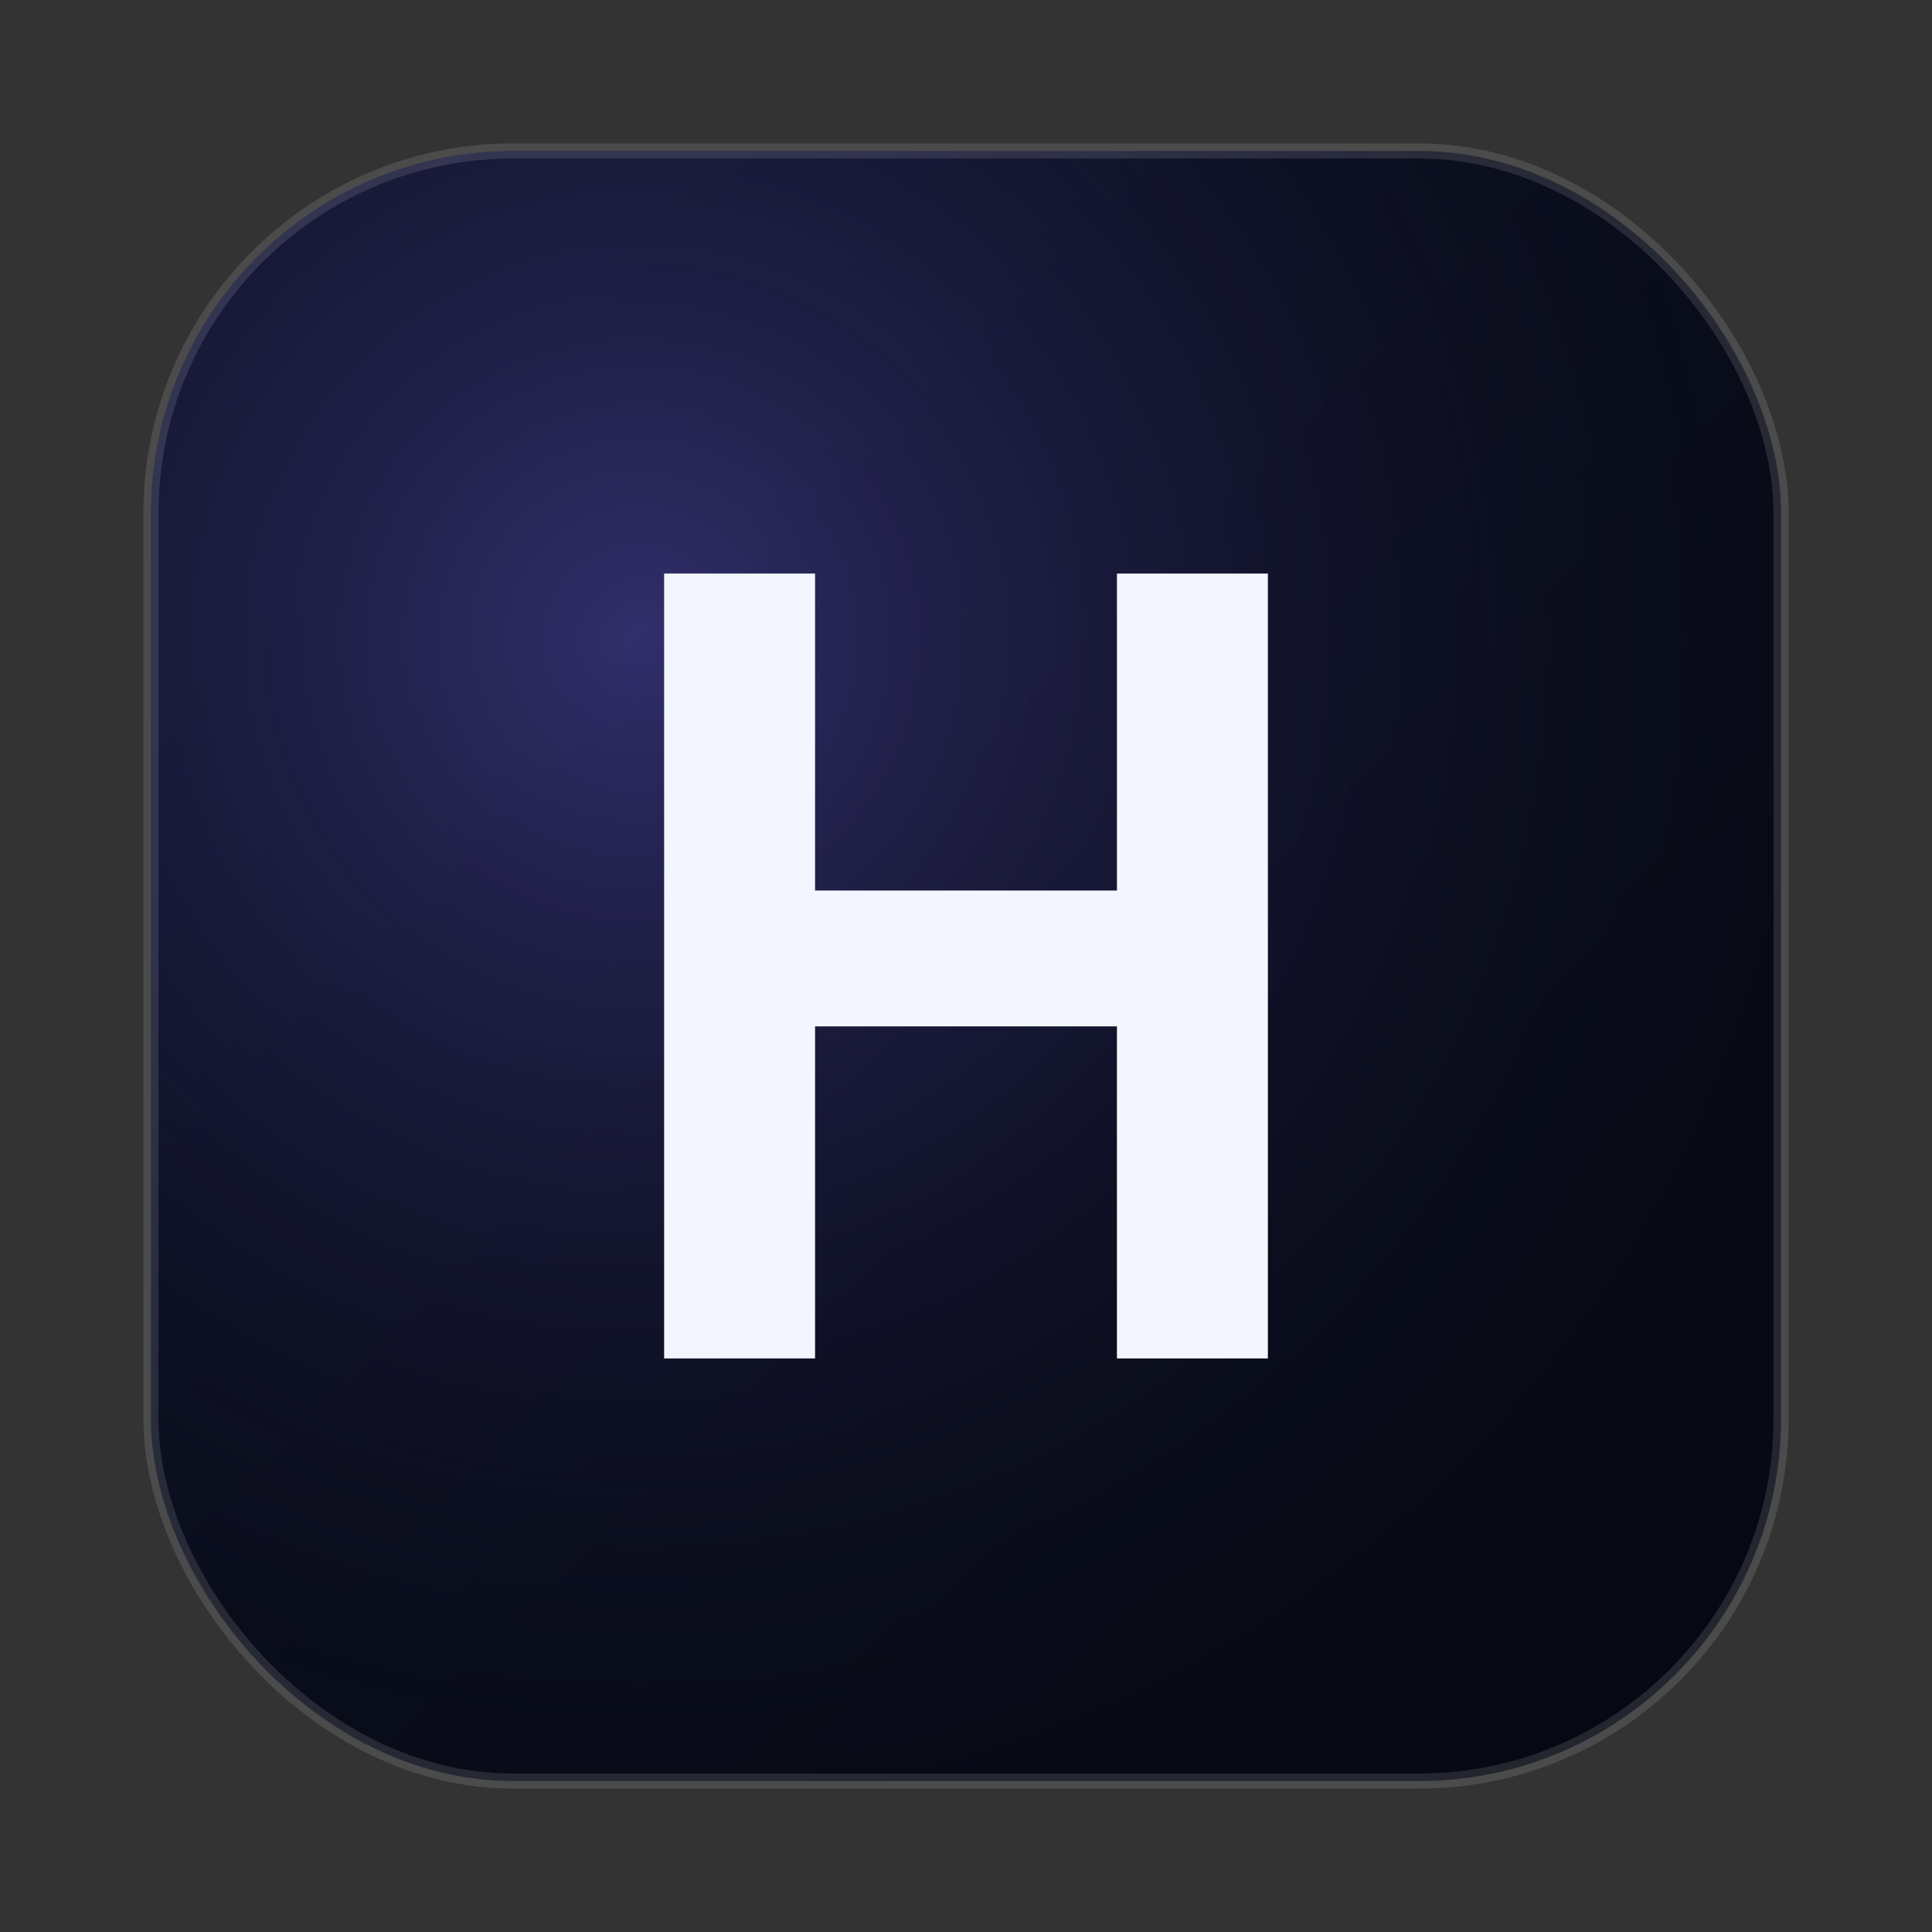
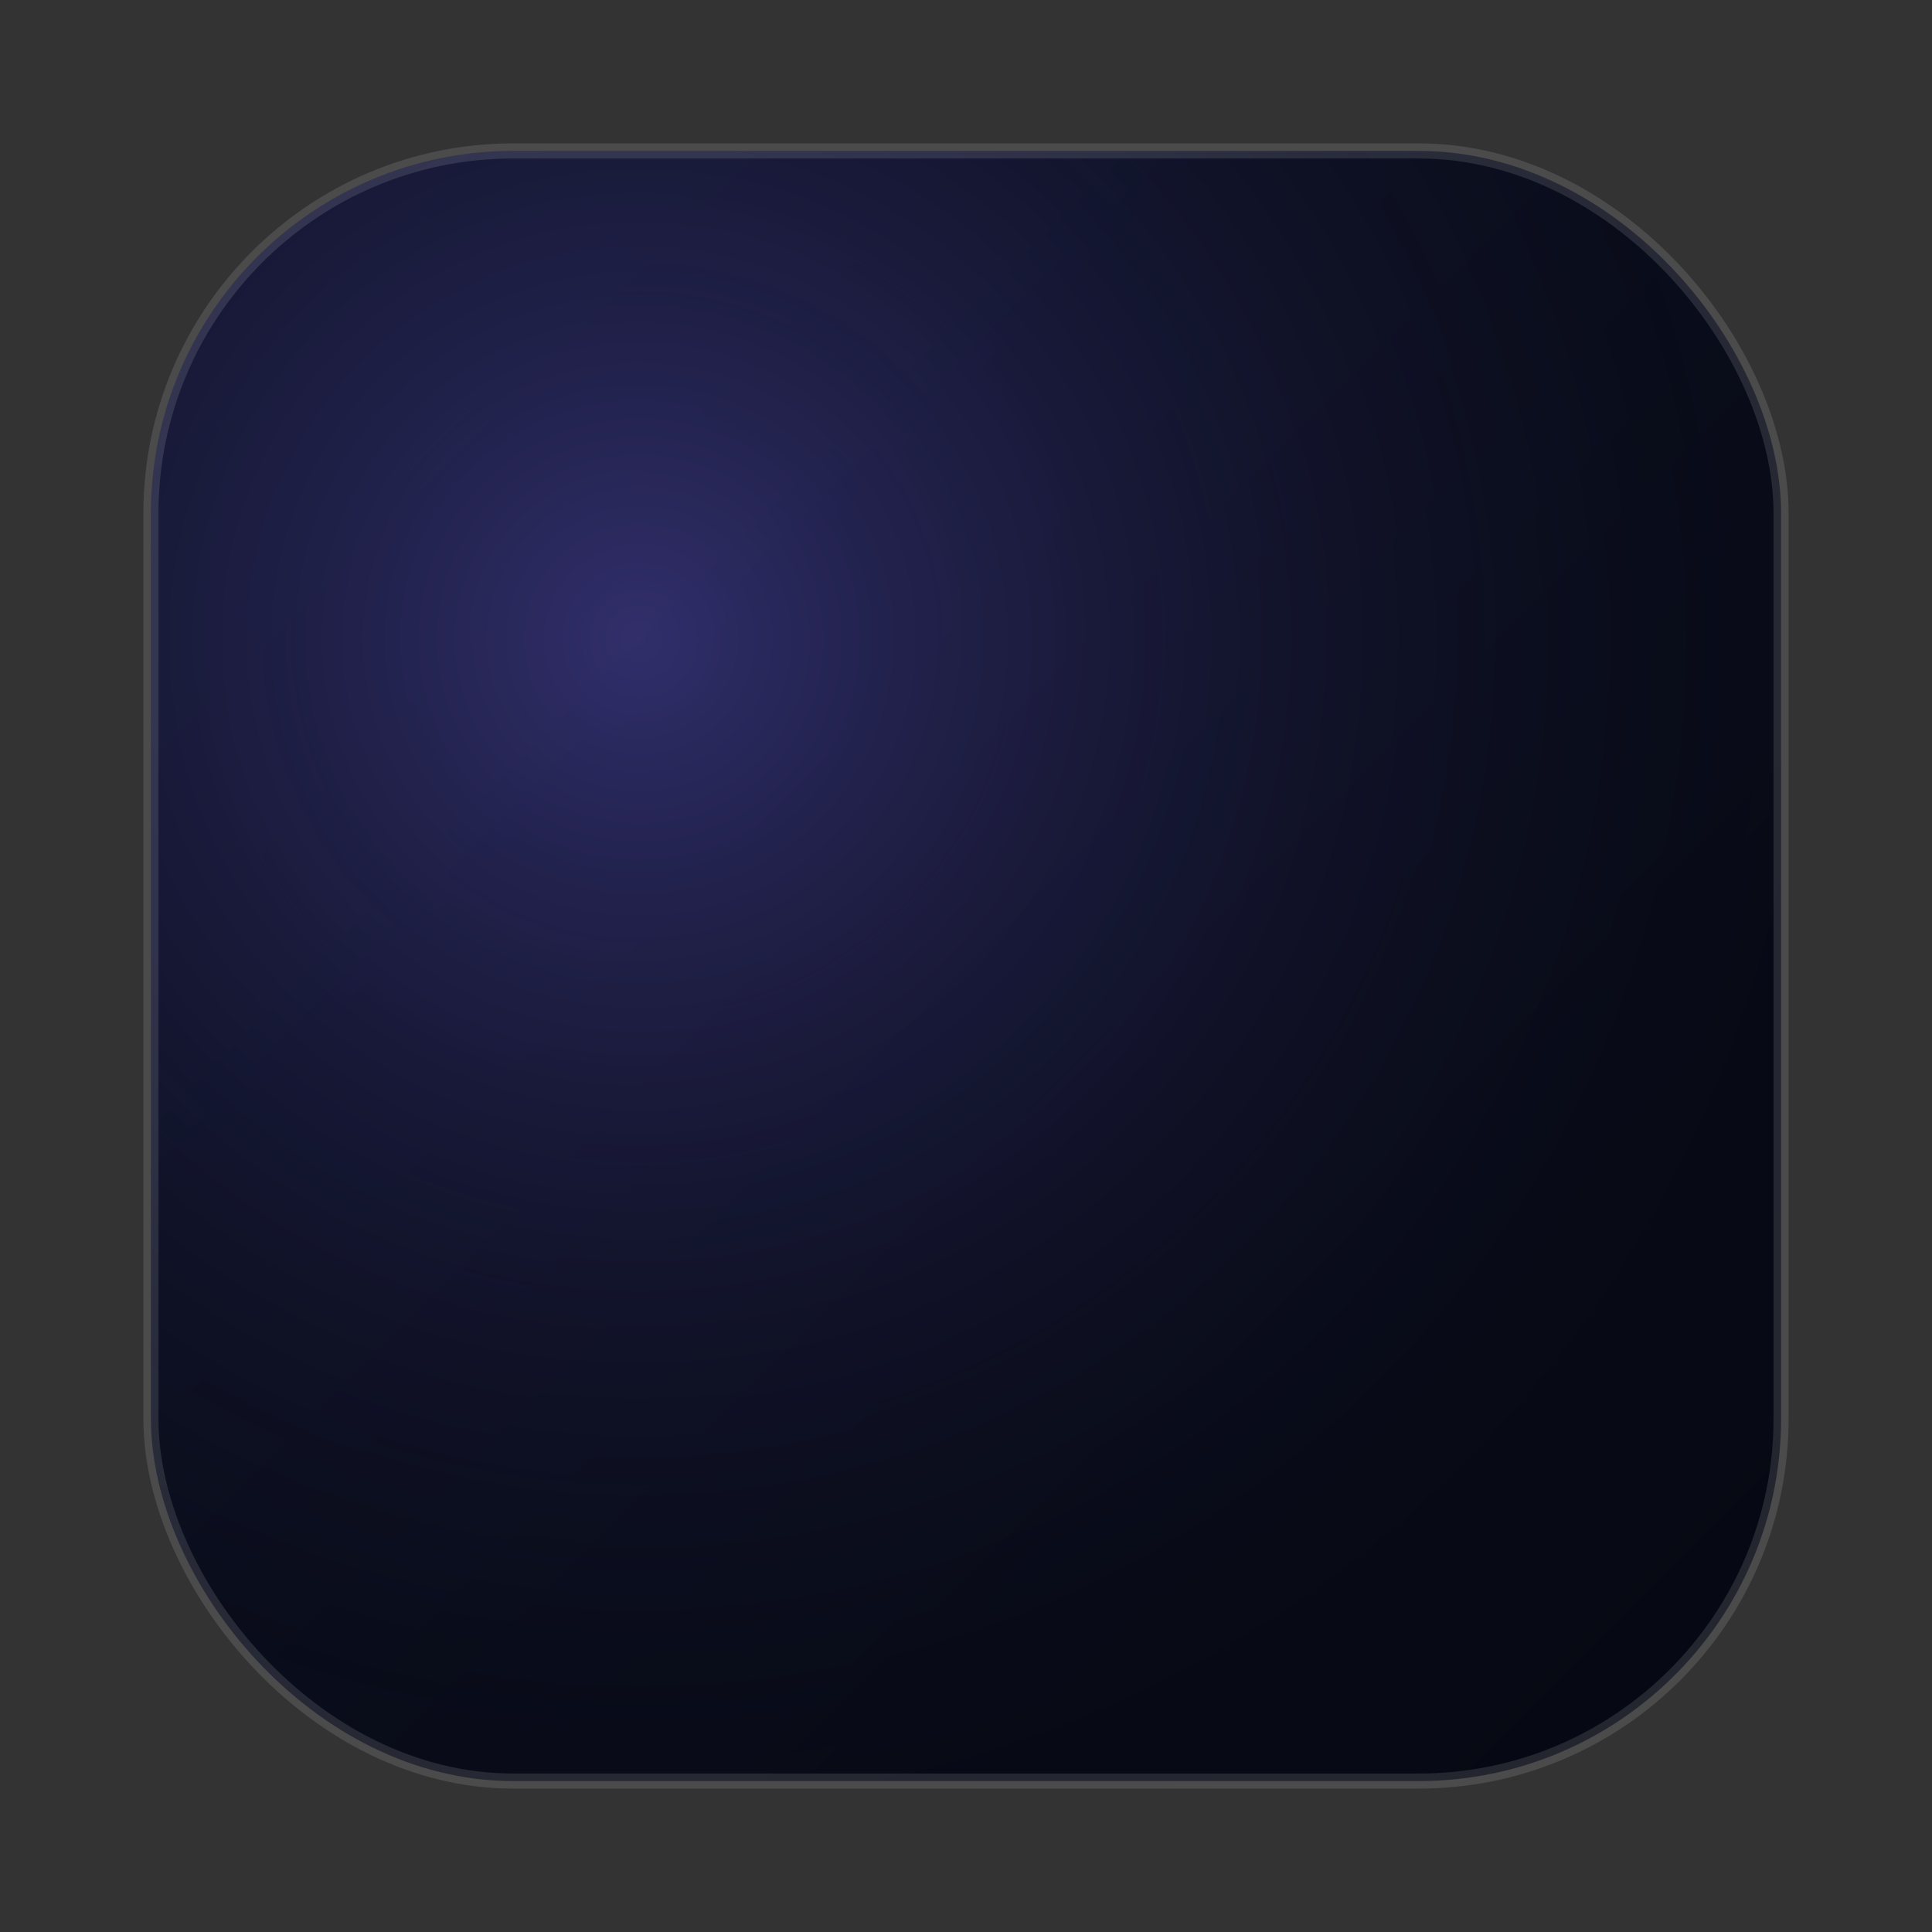
<svg xmlns="http://www.w3.org/2000/svg" width="256" height="256" viewBox="0 0 256 256" fill="none">
  <rect x="0" y="0" width="256" height="256" fill="#333333" stroke="none" />
  <defs>
    <linearGradient id="bgGrad" x1="0" y1="0" x2="1" y2="1">
      <stop offset="0%" stop-color="#0B1020" />
      <stop offset="100%" stop-color="#060812" />
    </linearGradient>
    <radialGradient id="glow" cx="0.3" cy="0.3" r="0.8">
      <stop offset="0%" stop-color="#7A6CFF" stop-opacity="0.35" />
      <stop offset="100%" stop-color="transparent" />
    </radialGradient>
  </defs>
  <rect x="20" y="20" width="216" height="216" rx="48" fill="url(#bgGrad)" />
  <rect x="20" y="20" width="216" height="216" rx="48" fill="url(#glow)" />
  <rect x="20" y="20" width="216" height="216" rx="48" stroke="rgba(255,255,255,0.12)" stroke-width="2" />
-   <path d="     M88 76     V180     H108     V136     H148     V180     H168     V76     H148     V118     H108     V76     Z   " fill="#F4F6FF" />
</svg>